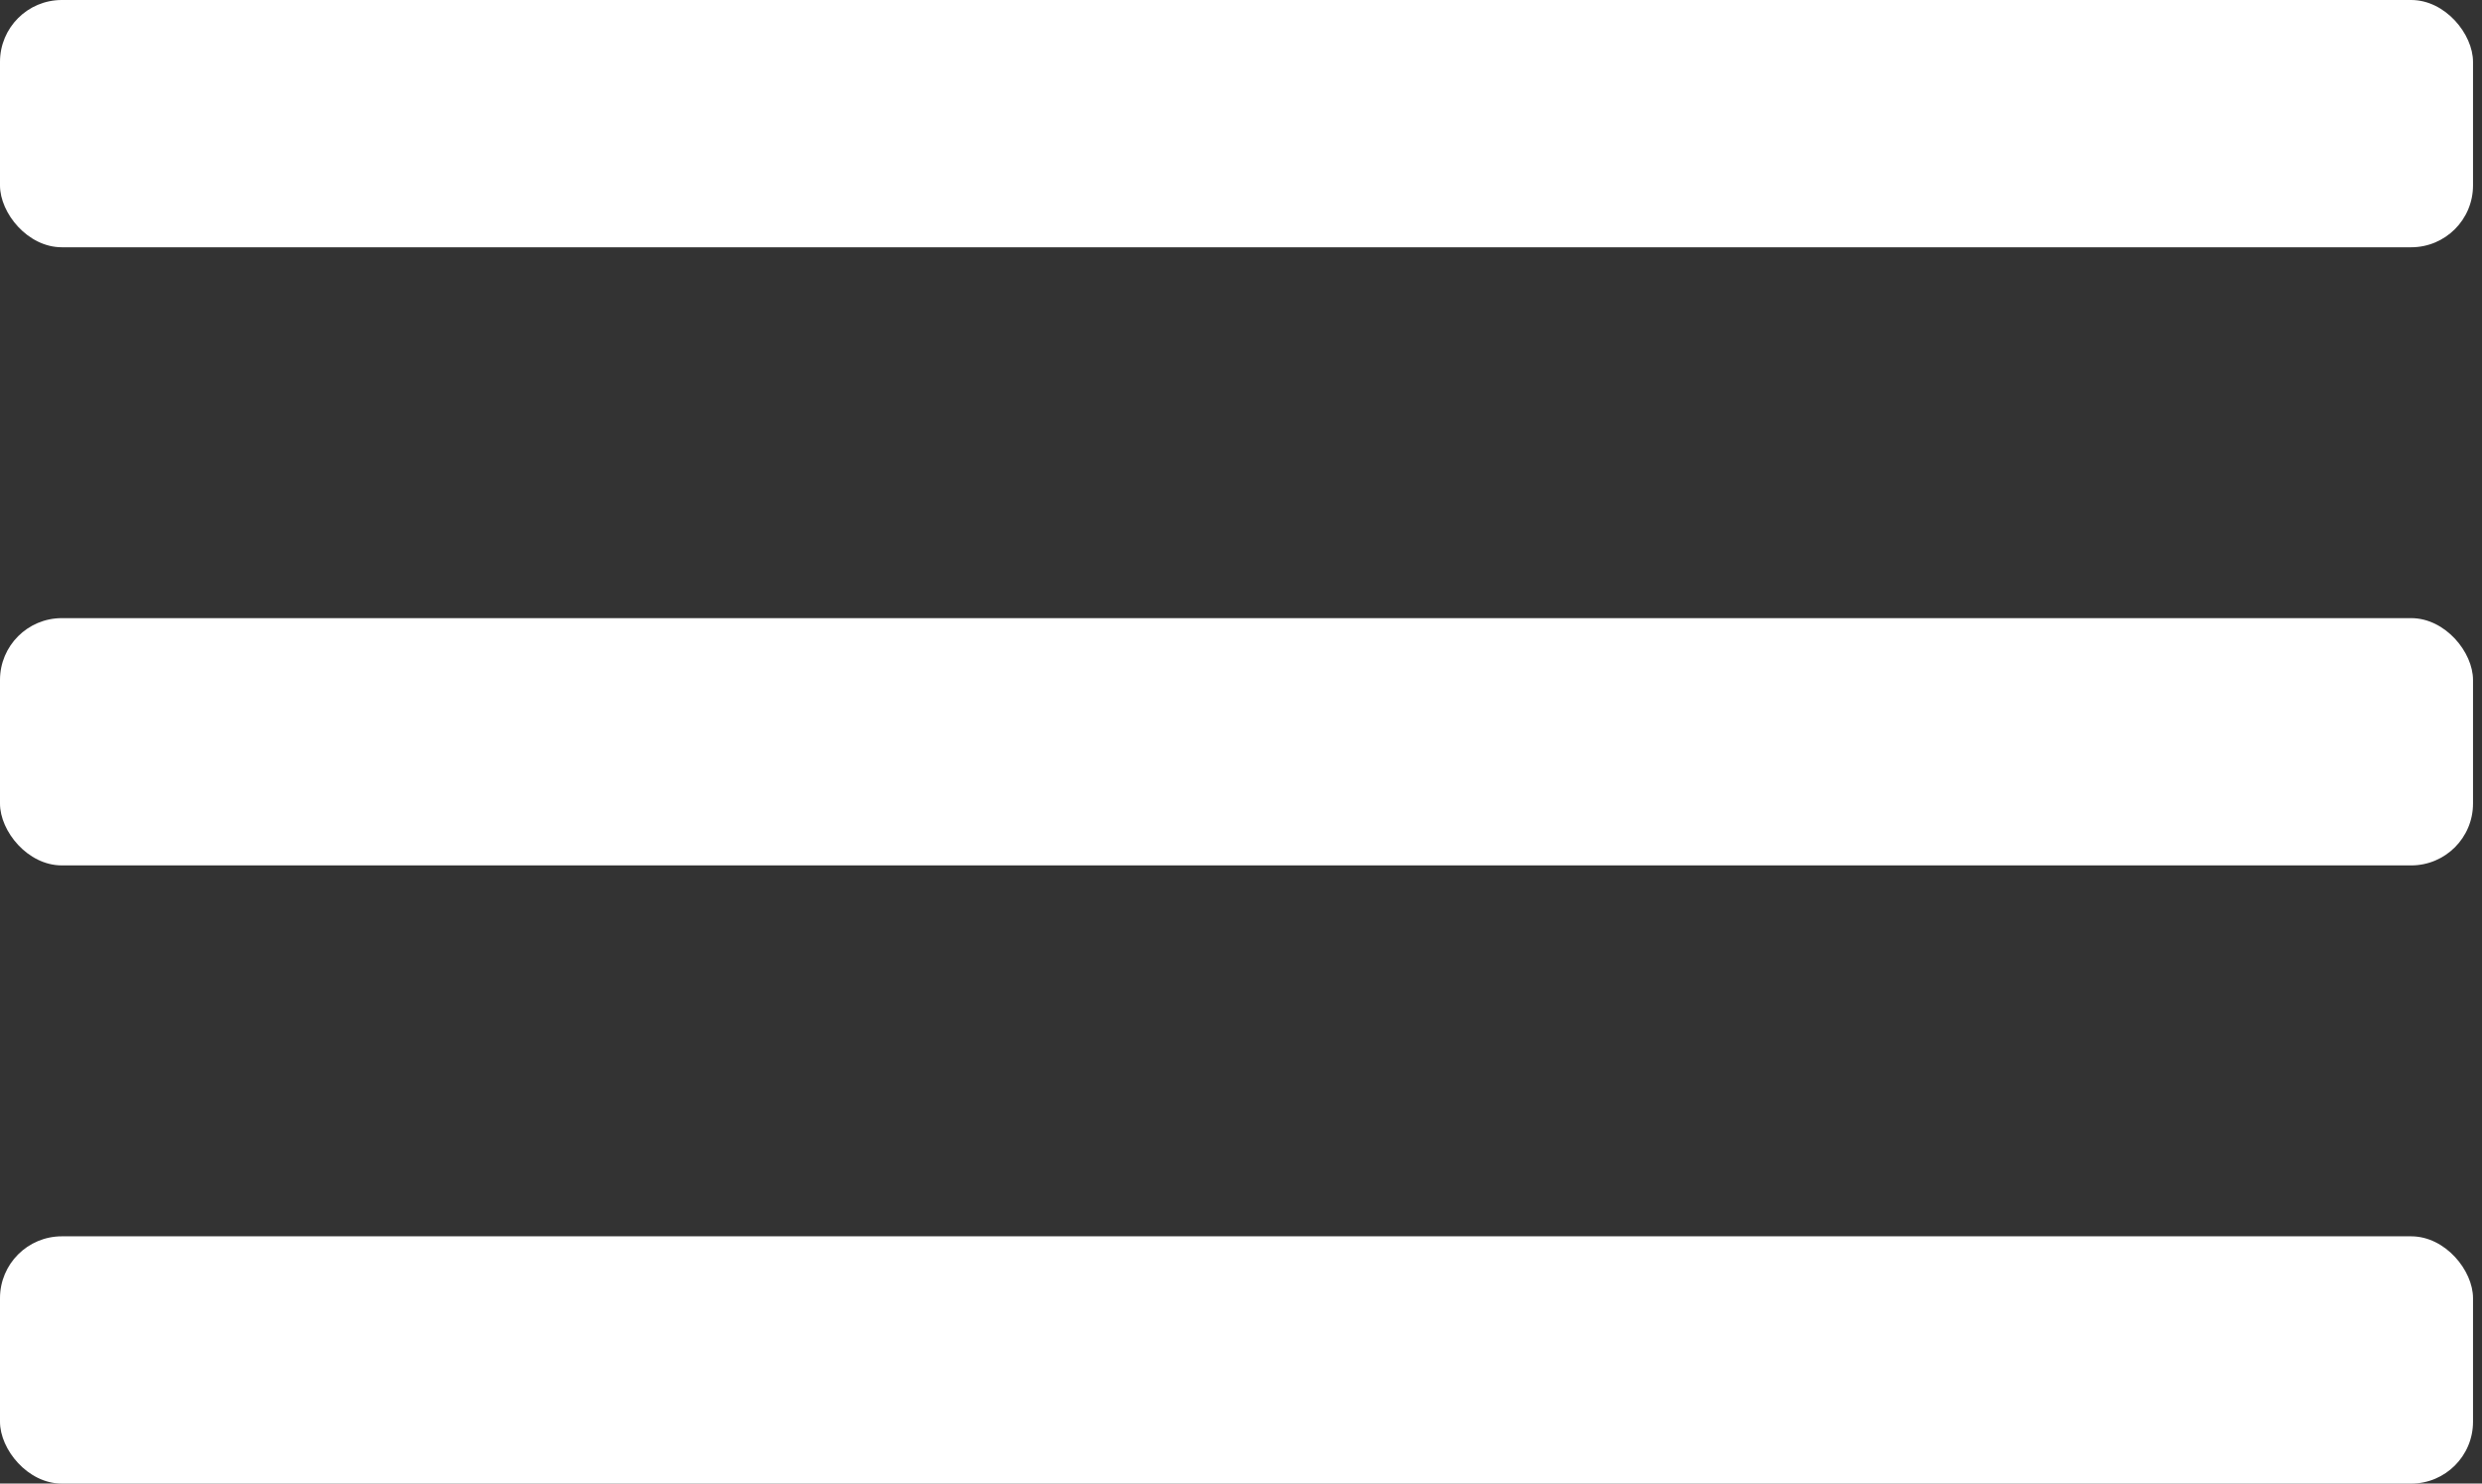
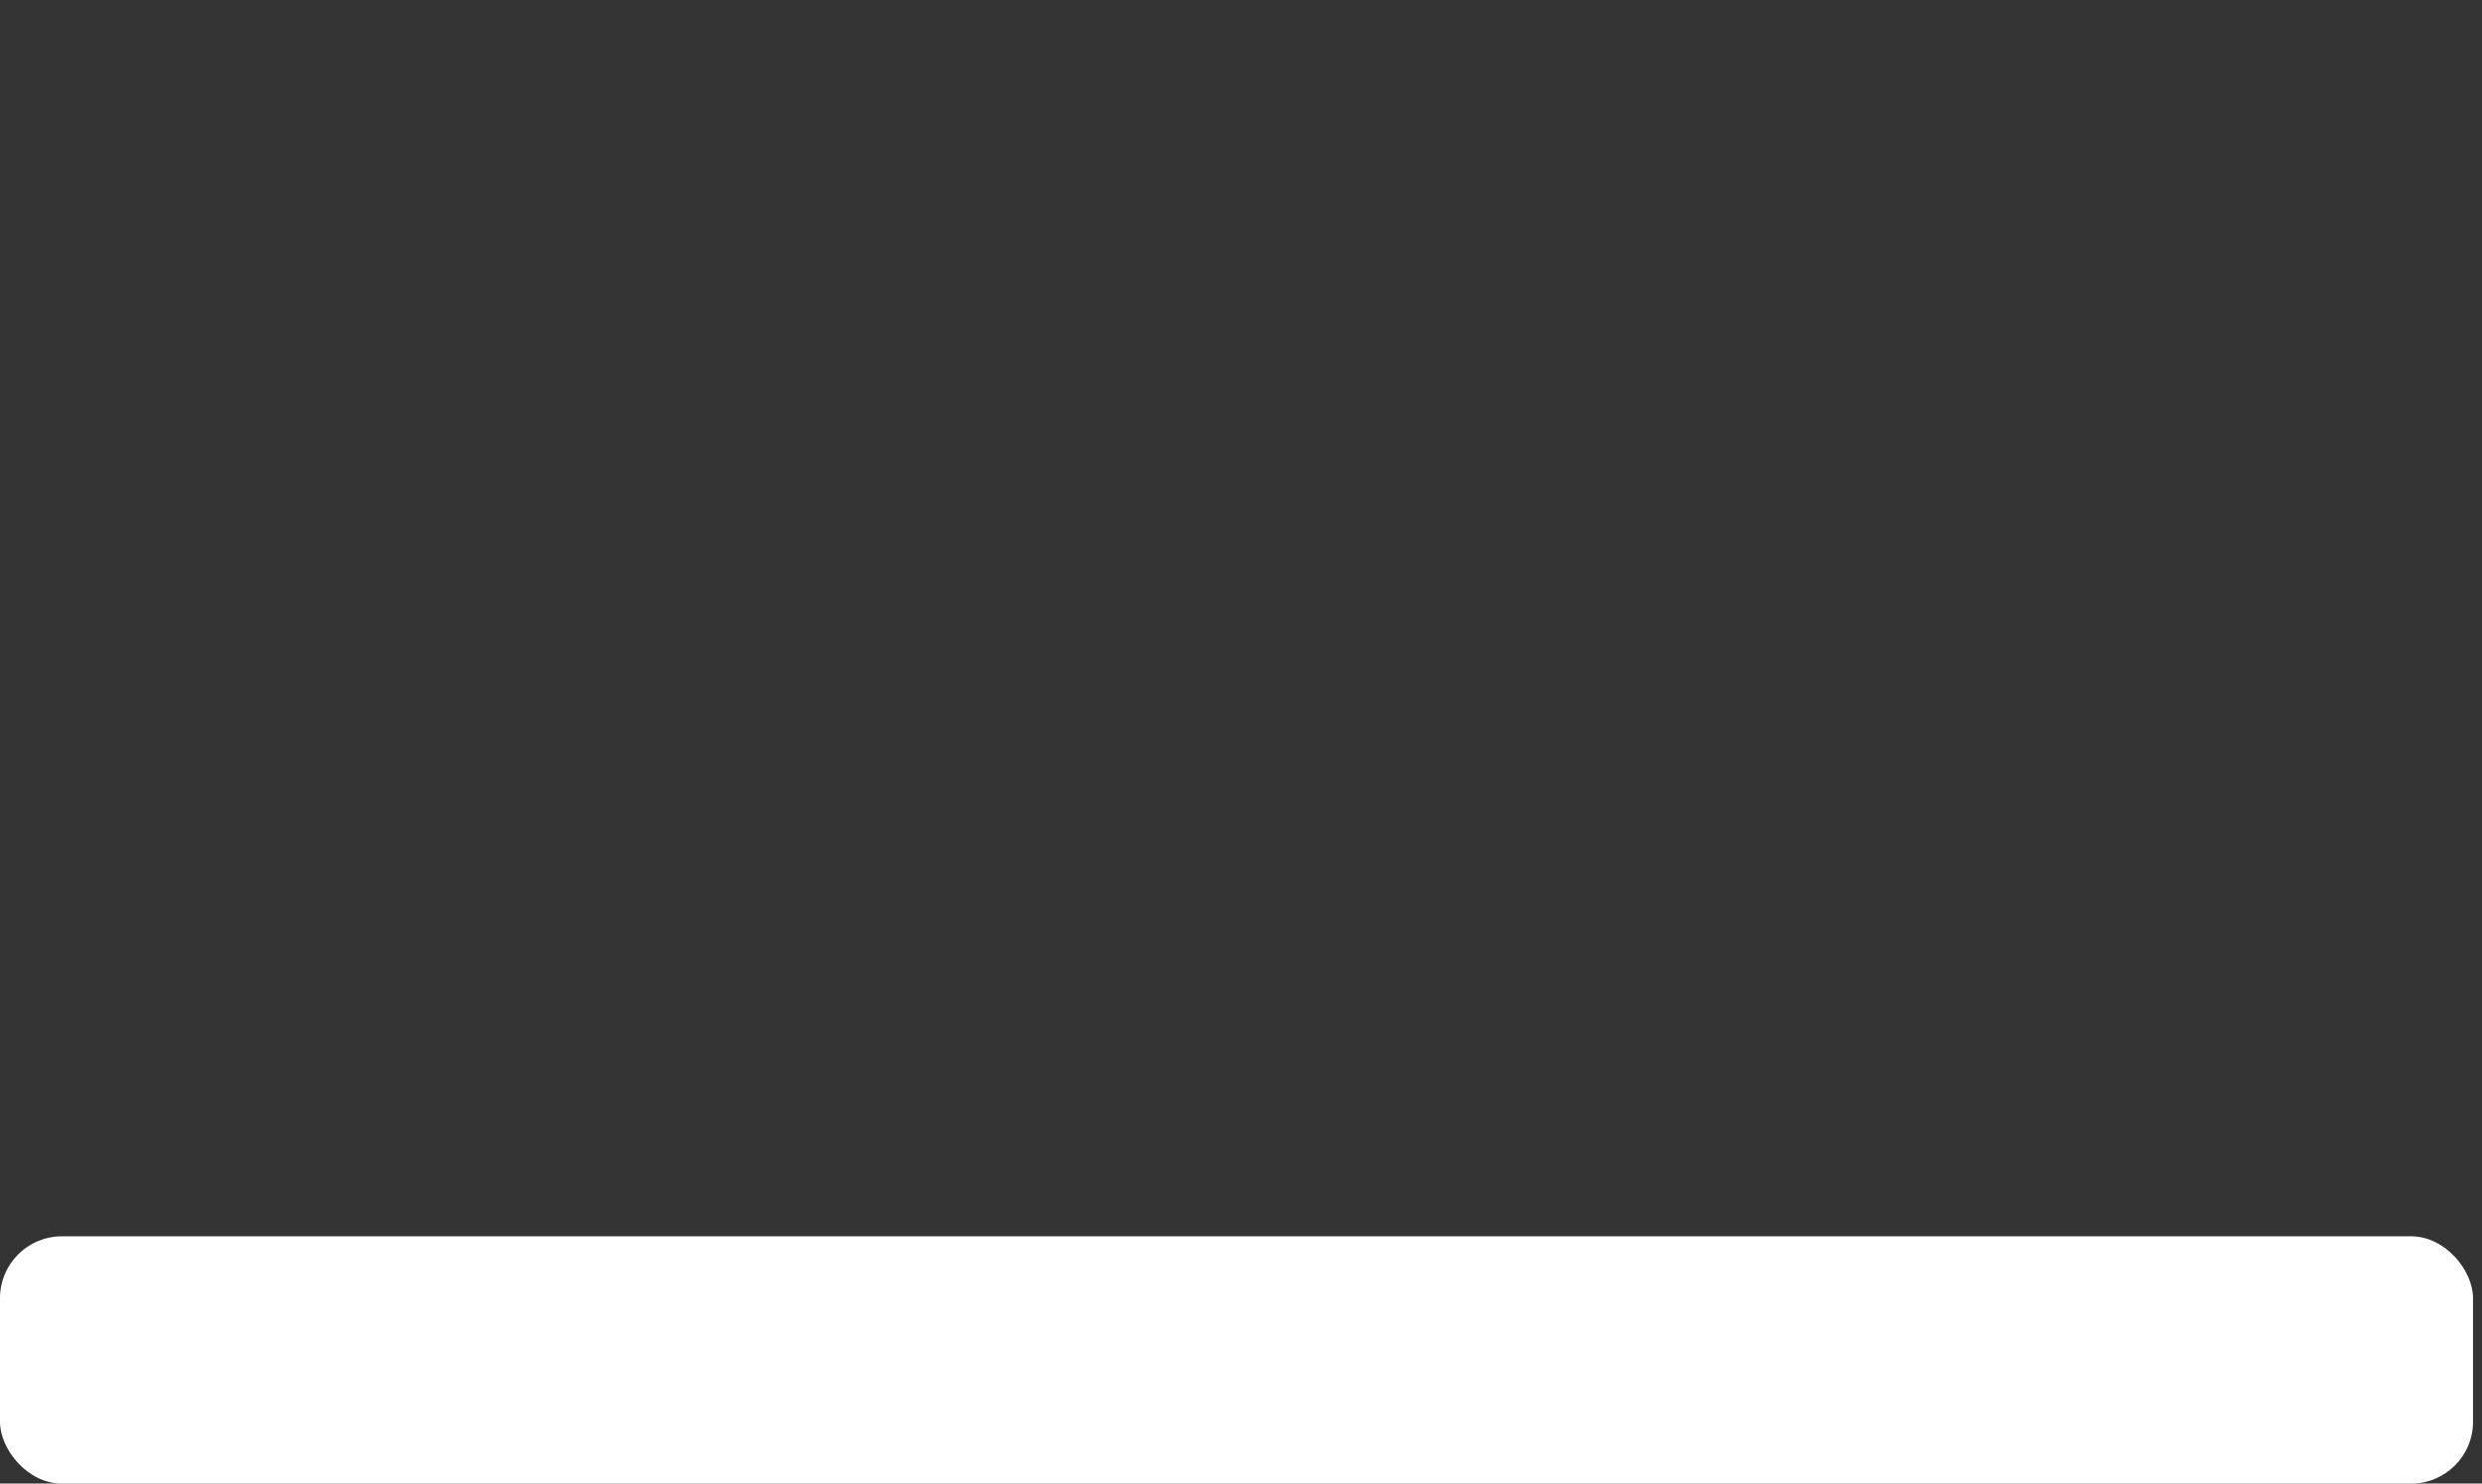
<svg xmlns="http://www.w3.org/2000/svg" width="92" height="55" viewBox="0 0 92 55" fill="none">
  <rect x="0" y="0" width="92" height="55" fill="#333333" stroke="none" />
-   <rect width="91.667" height="9.167" rx="2.292" fill="white" />
-   <rect y="22.916" width="91.667" height="9.167" rx="2.292" fill="white" />
  <rect y="45.834" width="91.667" height="9.167" rx="2.292" fill="white" />
</svg>